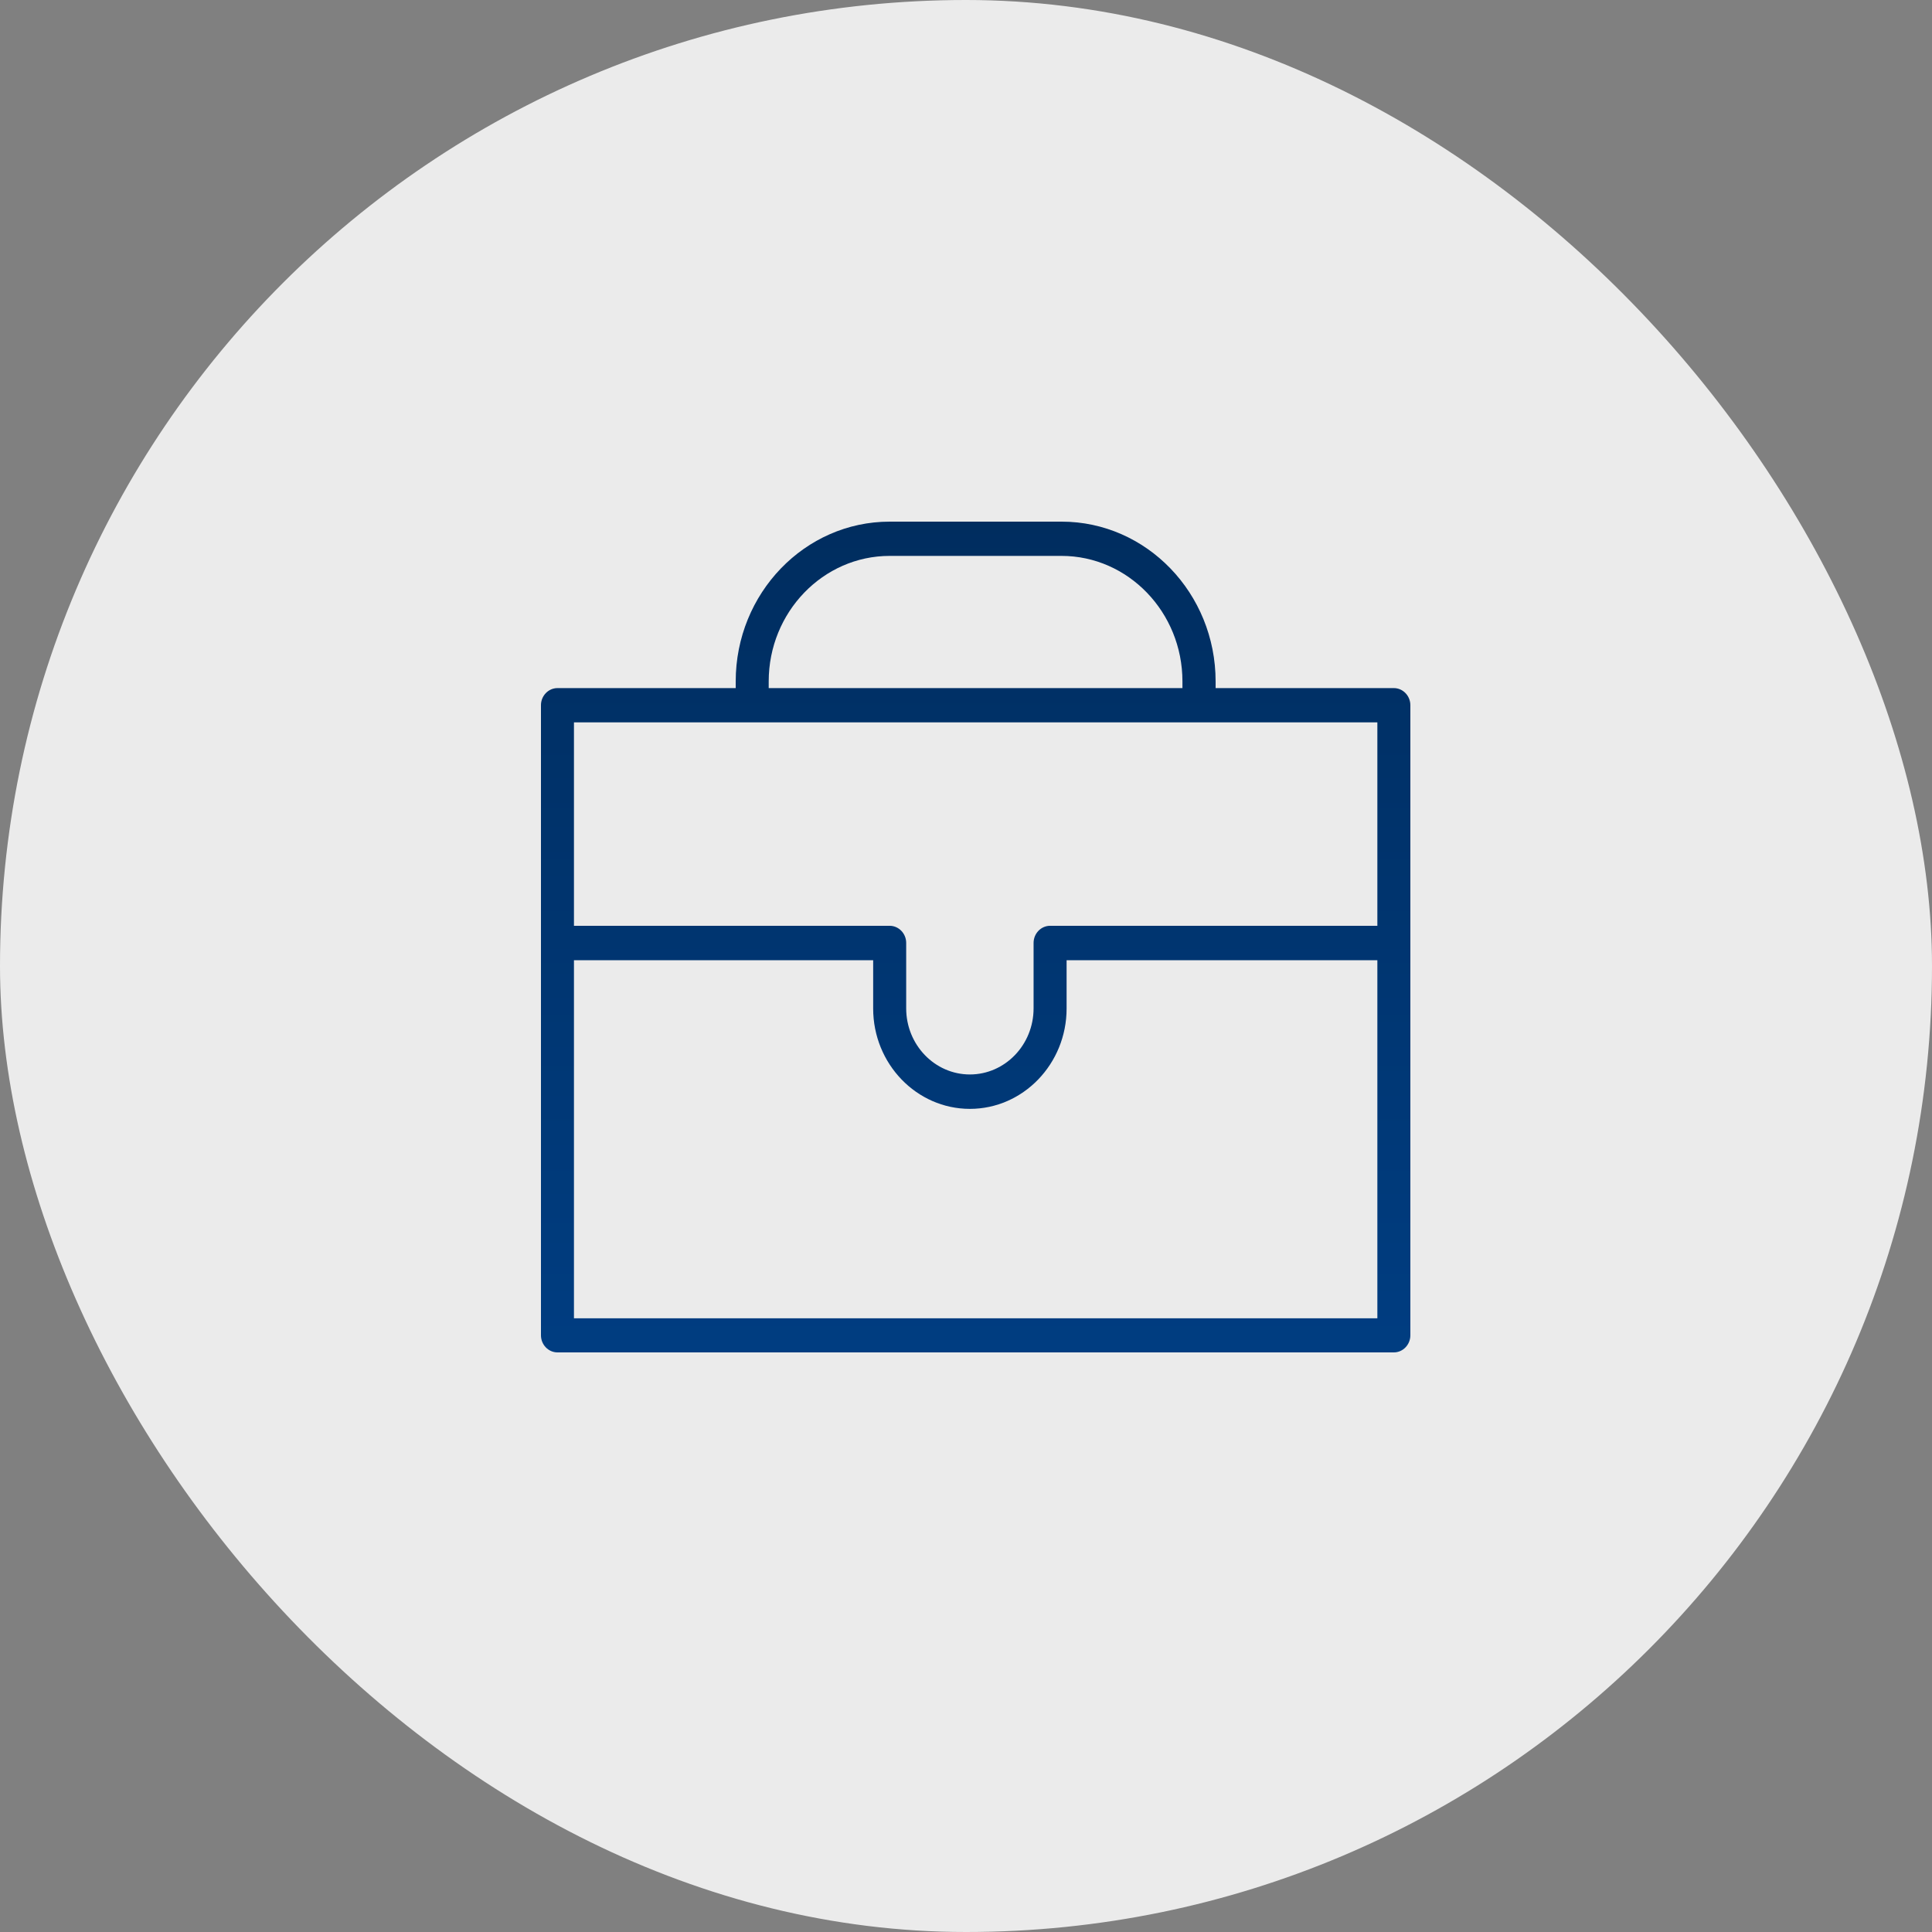
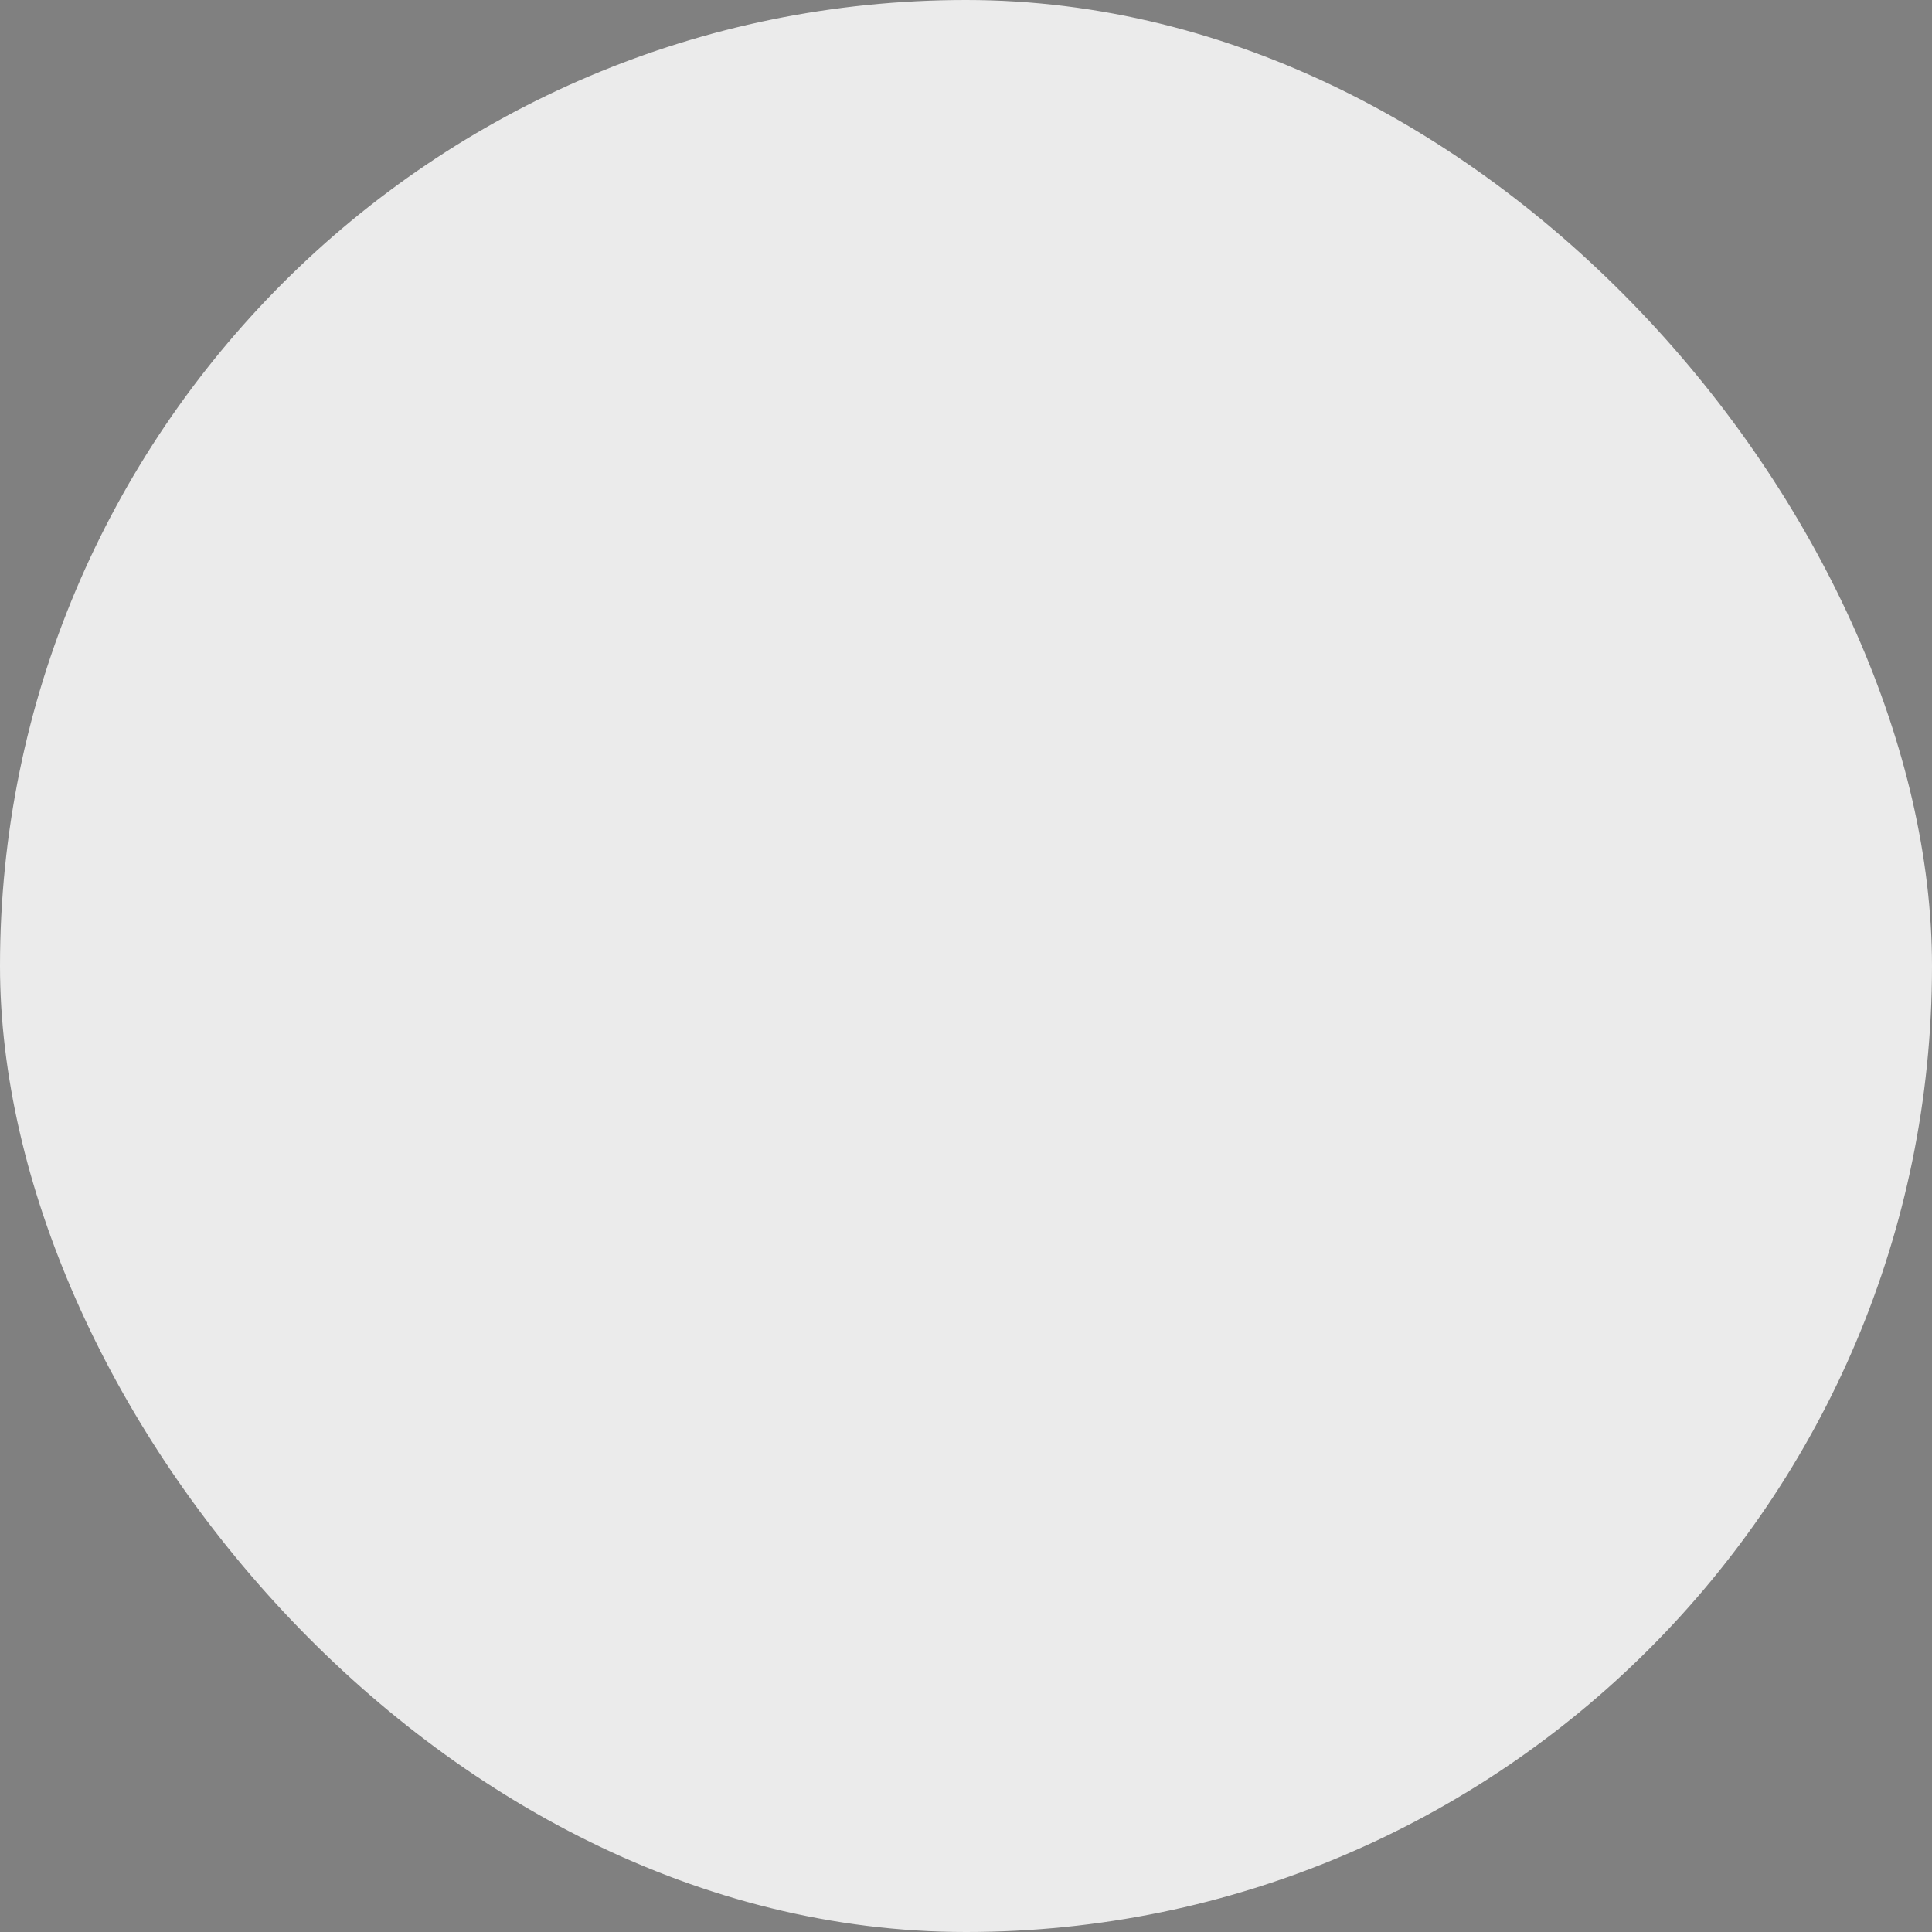
<svg xmlns="http://www.w3.org/2000/svg" width="100" height="100" viewBox="0 0 100 100" fill="none">
  <rect x="0" y="0" width="100" height="100" fill="#808080" stroke="none" />
  <rect width="100" height="100" rx="50" fill="#EBEBEB" />
-   <path d="M72.146 35.616H62.92V35.27C62.92 30.705 59.341 27 54.95 27H46.05C41.65 27 38.08 30.714 38.08 35.27V35.616H28.854C28.384 35.616 28 36.015 28 36.502V69.114C28 69.601 28.384 70 28.854 70H72.146C72.616 70 73 69.601 73 69.114V36.502C73 36.015 72.616 35.616 72.146 35.616ZM39.788 35.27C39.788 31.689 42.599 28.773 46.05 28.773H54.942C58.393 28.773 61.203 31.689 61.203 35.27V35.616H39.788V35.27ZM71.292 37.389V47.919H54.352C53.883 47.919 53.498 48.318 53.498 48.806V52.192C53.498 54.08 52.02 55.614 50.201 55.614C48.382 55.614 46.904 54.08 46.904 52.192V48.806C46.904 48.318 46.519 47.919 46.05 47.919H29.708V37.389H71.292ZM29.708 68.236V49.701H45.195V52.201C45.195 55.064 47.442 57.395 50.201 57.395C52.96 57.395 55.207 55.064 55.207 52.201V49.701H71.292V68.236H29.708Z" fill="url(#paint0_linear_315_93)" />
  <defs>
    <linearGradient id="paint0_linear_315_93" x1="50.5" y1="27" x2="50.5" y2="70" gradientUnits="userSpaceOnUse">
      <stop stop-color="#002D5F" />
      <stop offset="1" stop-color="#003D81" />
    </linearGradient>
  </defs>
</svg>